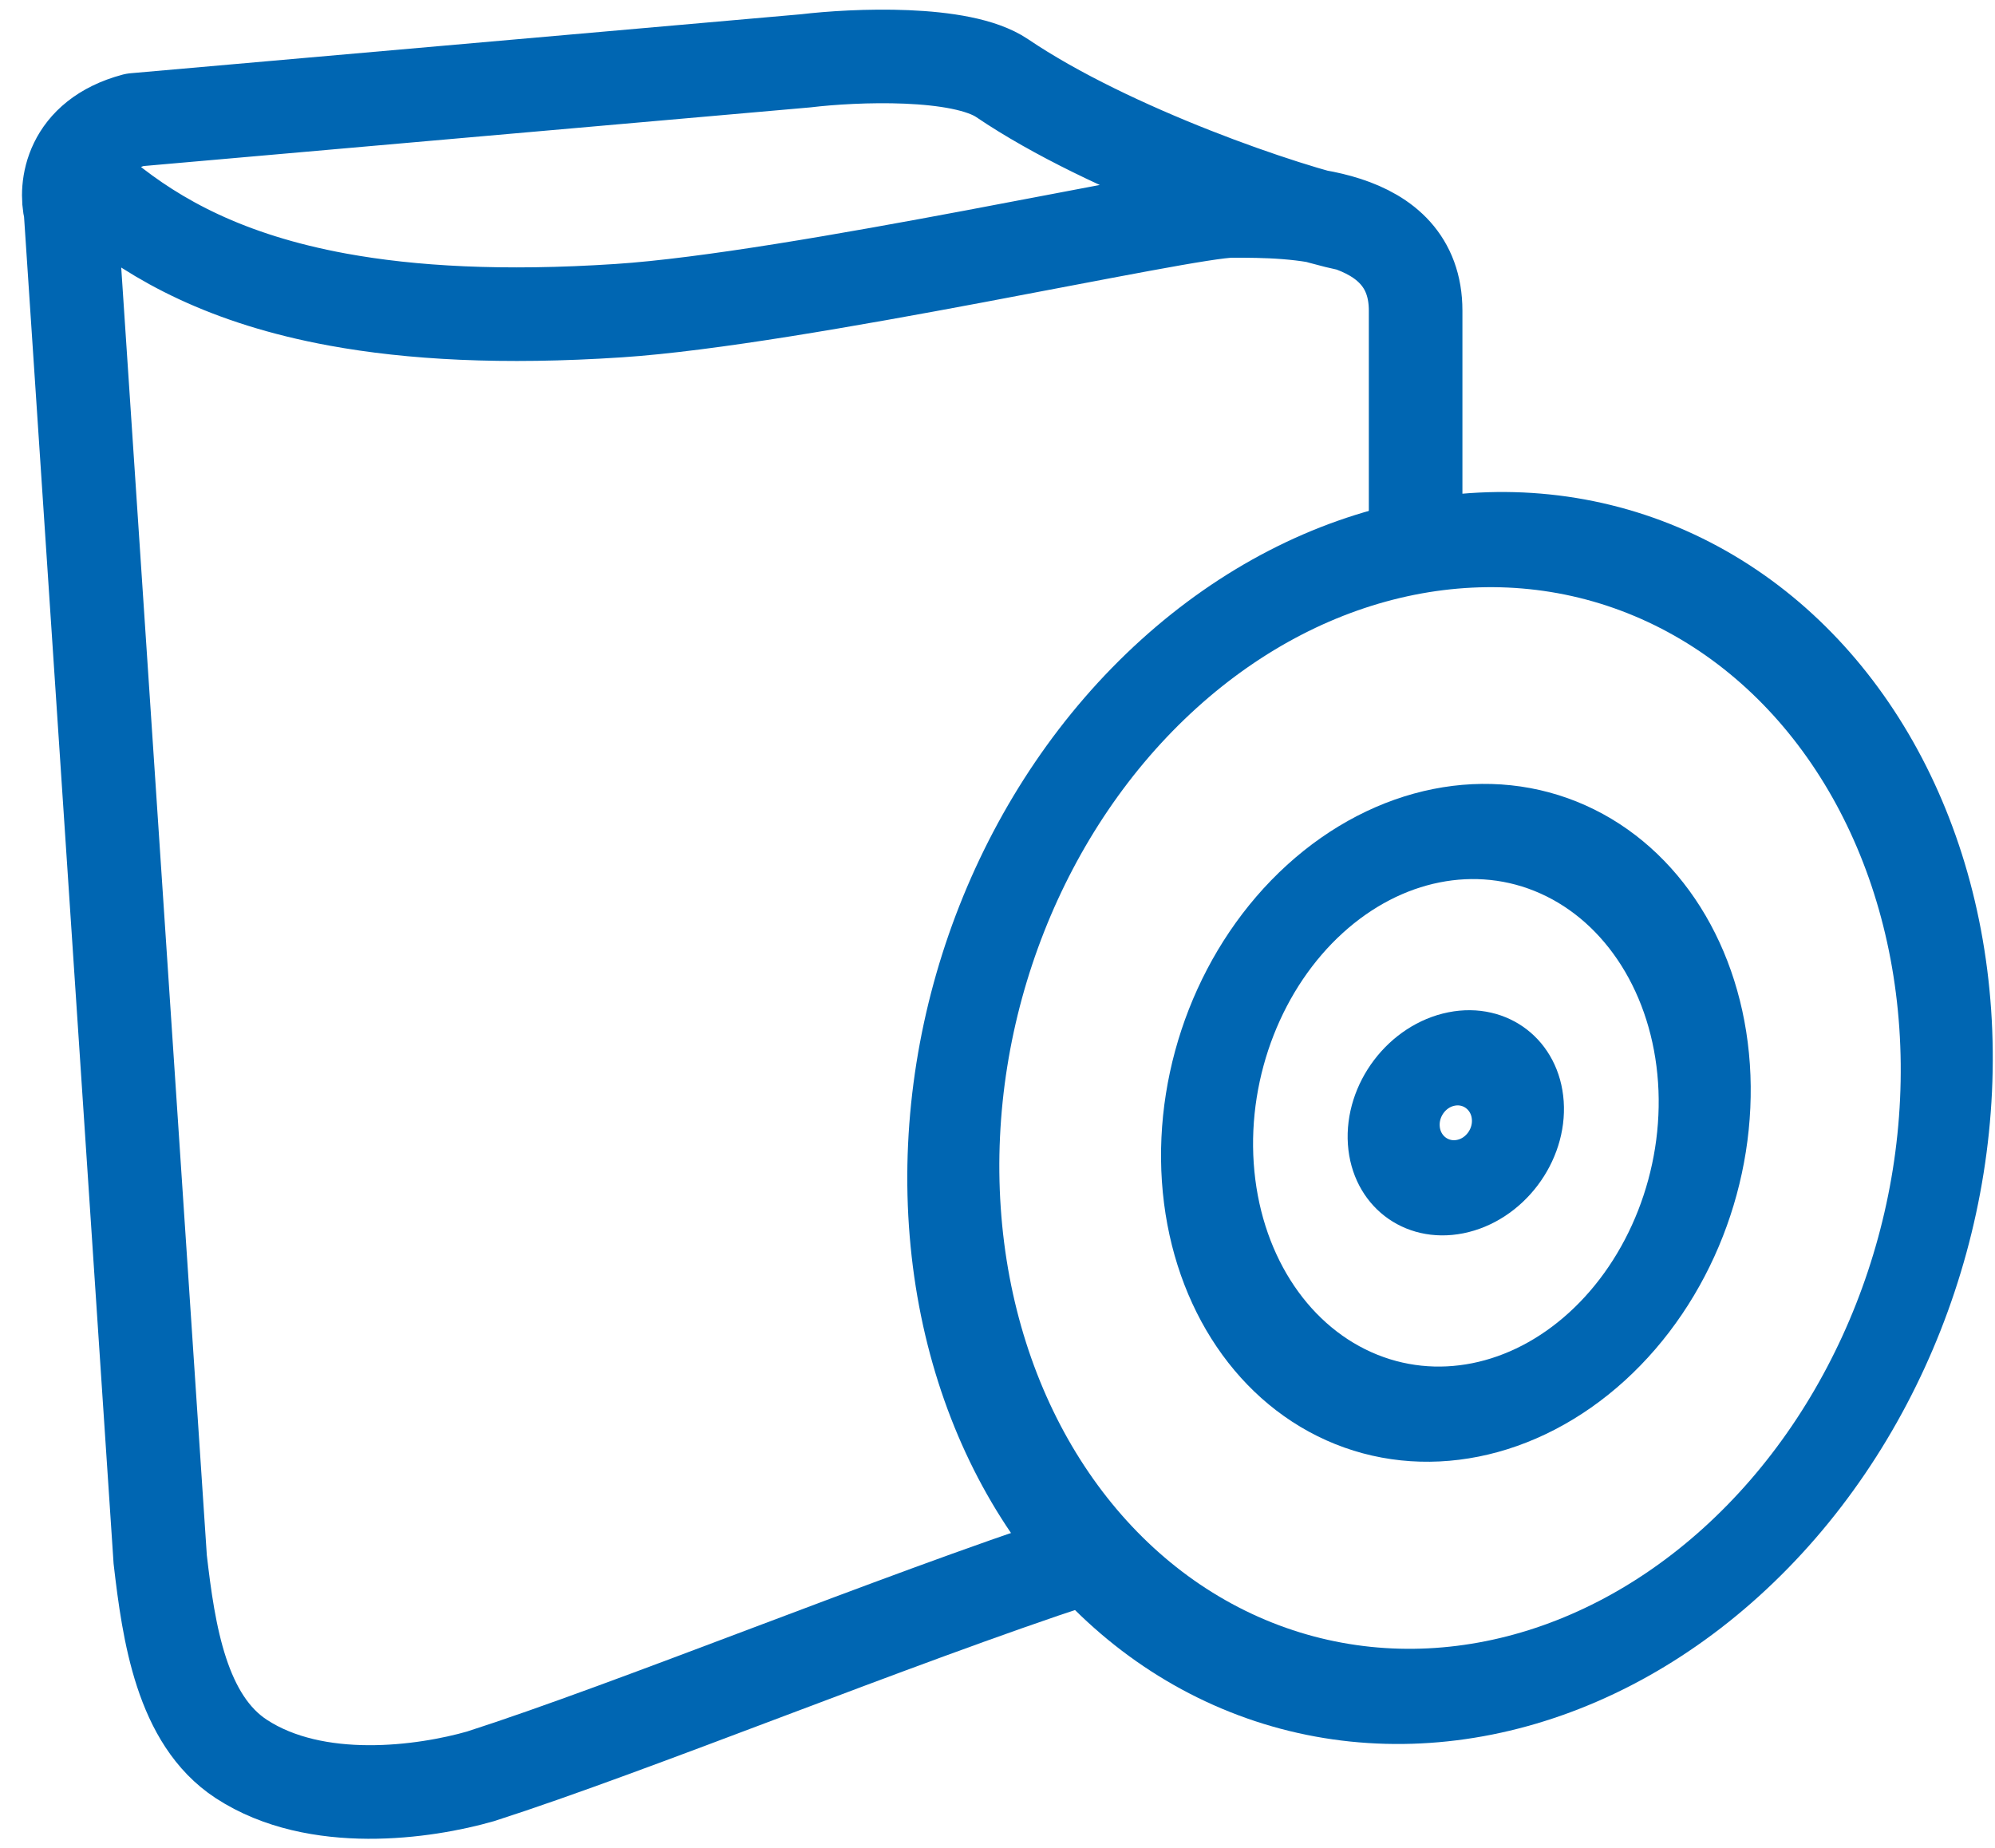
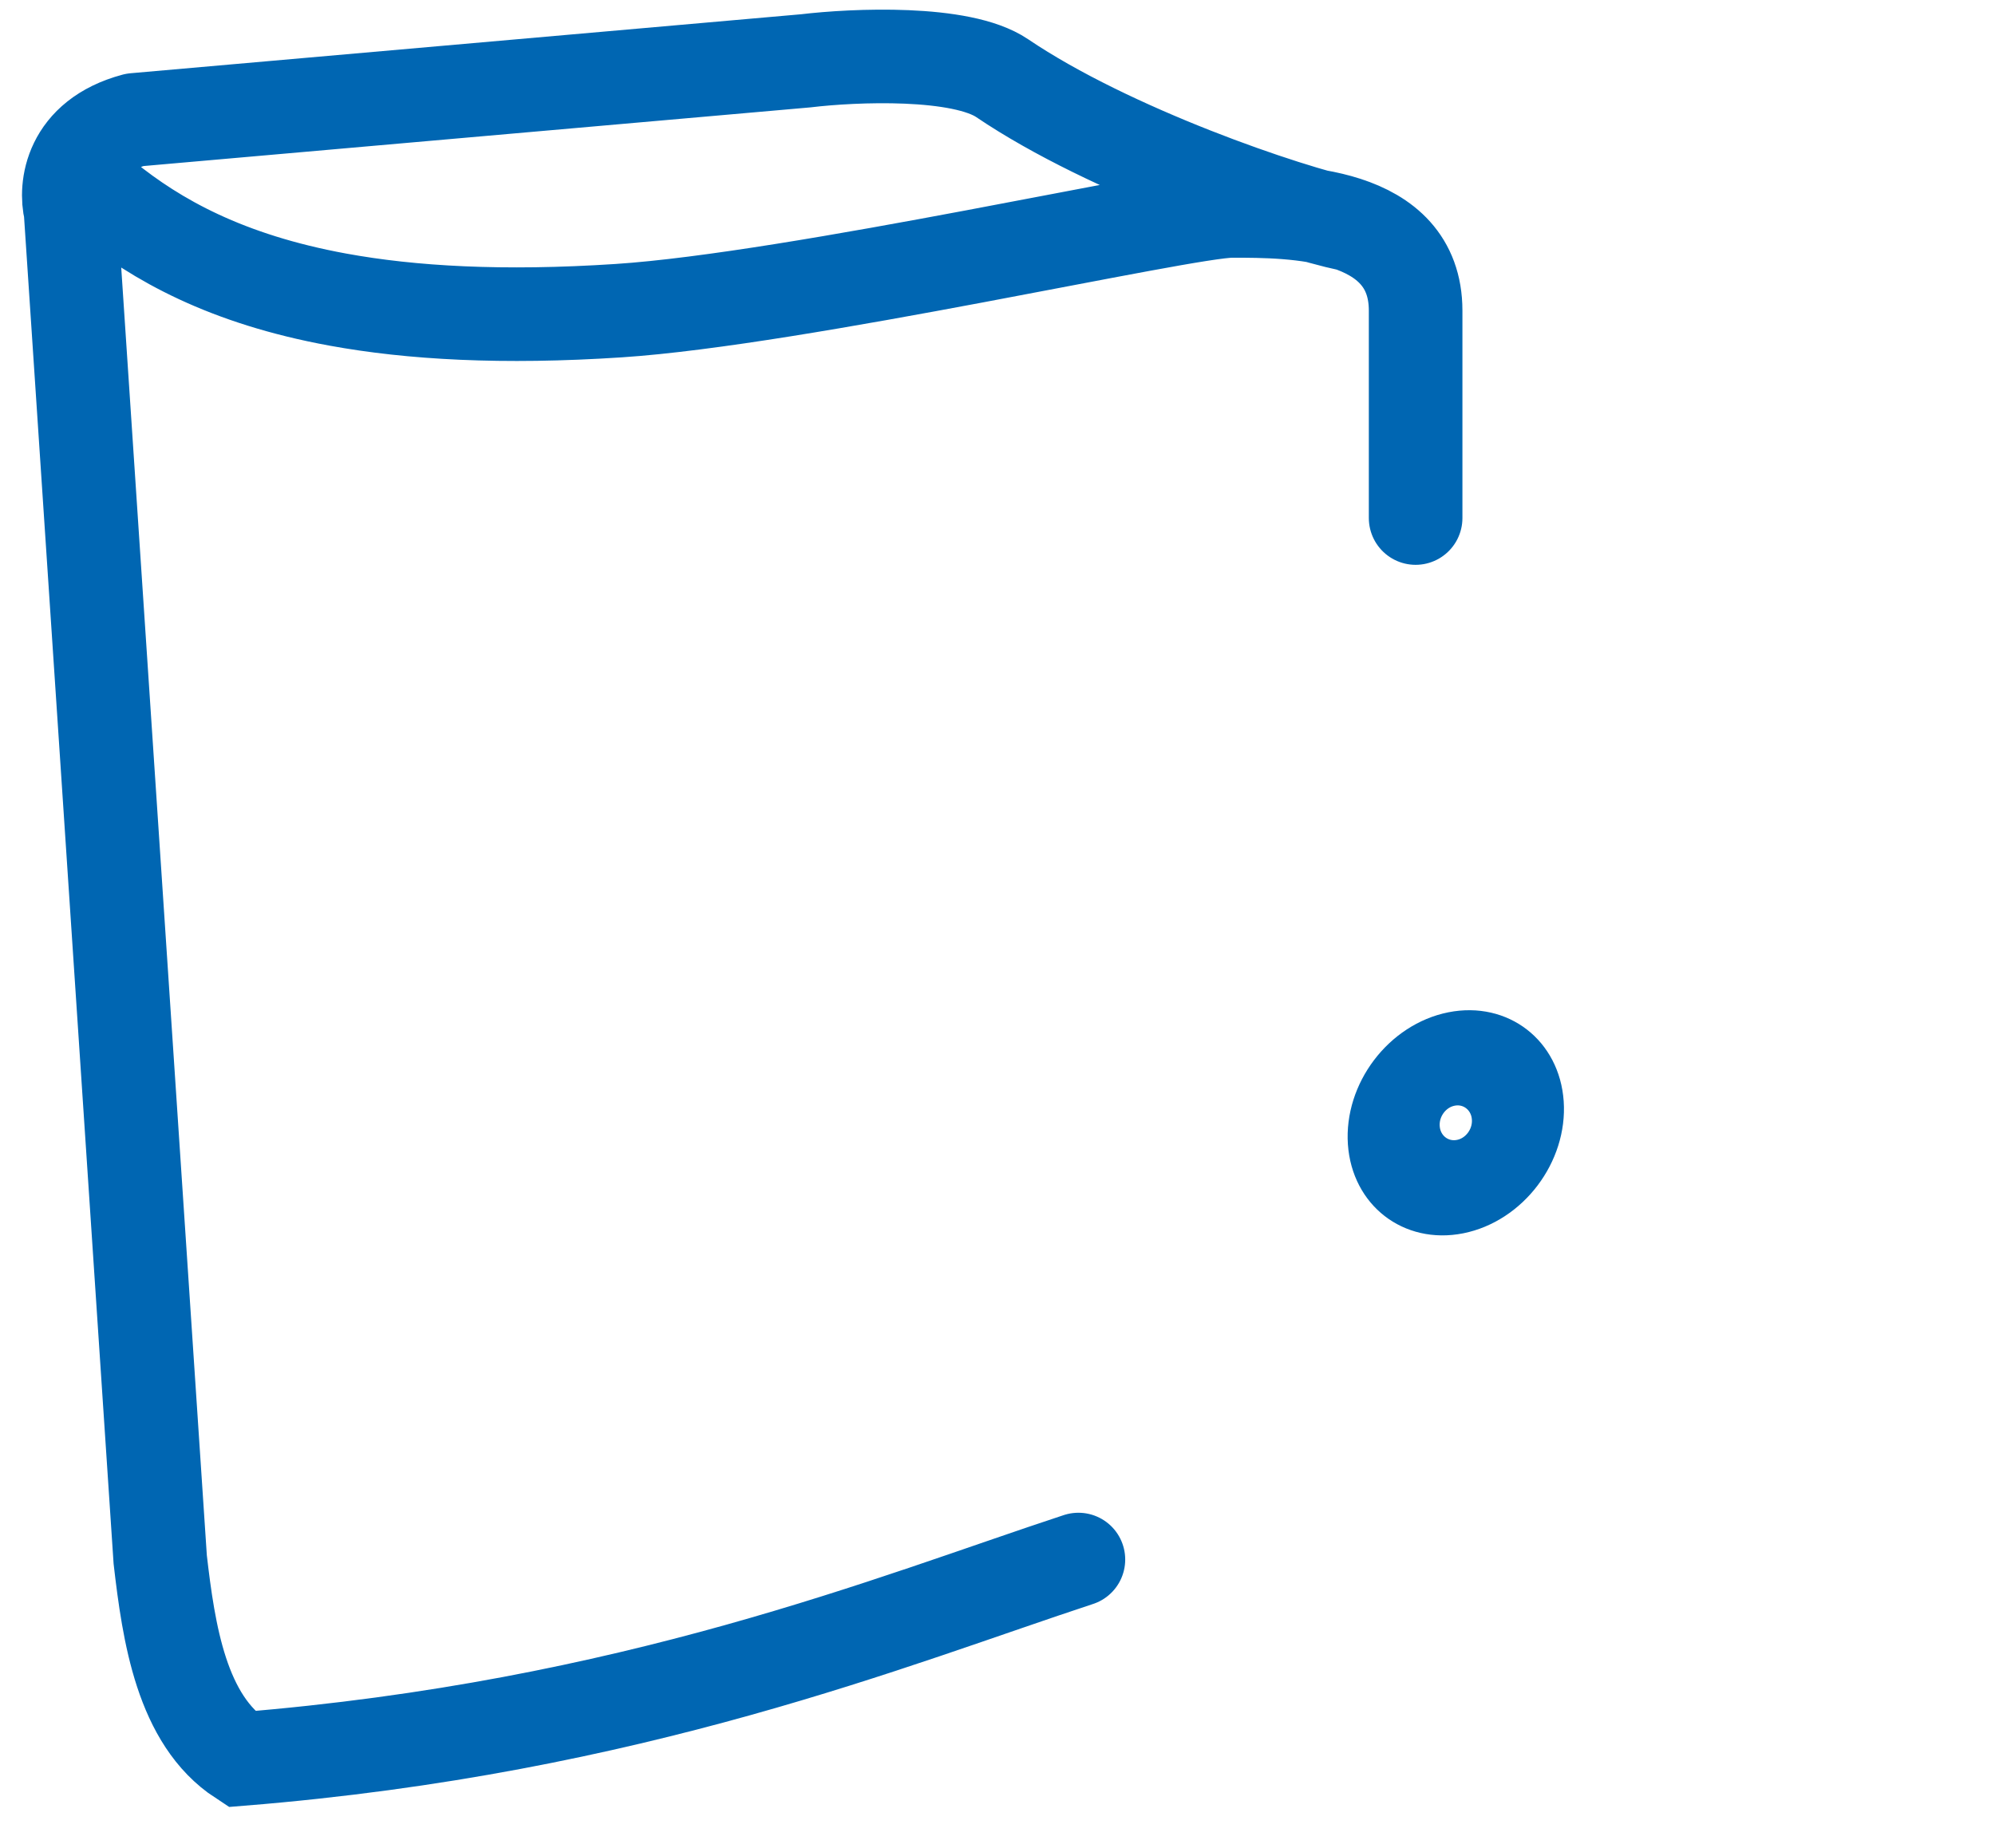
<svg xmlns="http://www.w3.org/2000/svg" width="68" height="63" viewBox="0 0 68 63" fill="none">
-   <path d="M4.588 4.086C3.521 4.382 1.823 5.328 3.569 6.747C5.326 8.174 7.71 9.516 11.516 10.213C14.017 10.671 17.132 10.85 21.085 10.59C27.181 10.19 40.363 7.19 41.993 7.19C44.031 7.19 48.252 7.19 48.252 10.59C48.252 12.286 48.252 12.305 48.252 17.659M4.588 4.086C2.376 4.677 2.211 6.402 2.405 7.19L5.461 53.162C5.752 55.675 6.189 58.631 8.227 59.962C10.781 61.629 14.485 61.095 16.377 60.553C21.582 58.881 30.457 55.233 36.758 53.162M4.588 4.086L27.465 2.073C29.114 1.876 32.763 1.719 34.16 2.665C37.832 5.151 43.872 7.212 46.007 7.656" stroke="#0066B2" stroke-width="3.19" stroke-linecap="round" />
-   <ellipse cx="17.206" cy="19.465" rx="17.206" ry="19.465" transform="matrix(0.981 -0.196 0.068 0.998 31.222 22.057)" stroke="#0066B2" stroke-width="3.19" stroke-linecap="round" />
-   <ellipse cx="8.619" cy="9.806" rx="8.619" ry="9.806" transform="matrix(0.981 -0.196 0.068 0.998 40.502 30.178)" stroke="#0066B2" stroke-width="3.19" stroke-linecap="round" />
+   <path d="M4.588 4.086C3.521 4.382 1.823 5.328 3.569 6.747C5.326 8.174 7.71 9.516 11.516 10.213C14.017 10.671 17.132 10.85 21.085 10.59C27.181 10.19 40.363 7.19 41.993 7.19C44.031 7.19 48.252 7.19 48.252 10.59C48.252 12.286 48.252 12.305 48.252 17.659M4.588 4.086C2.376 4.677 2.211 6.402 2.405 7.19L5.461 53.162C5.752 55.675 6.189 58.631 8.227 59.962C21.582 58.881 30.457 55.233 36.758 53.162M4.588 4.086L27.465 2.073C29.114 1.876 32.763 1.719 34.16 2.665C37.832 5.151 43.872 7.212 46.007 7.656" stroke="#0066B2" stroke-width="3.19" stroke-linecap="round" />
  <ellipse cx="2.154" cy="2.179" rx="2.154" ry="2.179" transform="matrix(0.981 -0.196 0.068 0.998 47.36 36.522)" stroke="#0066B2" stroke-width="3.19" stroke-linecap="round" />
</svg>